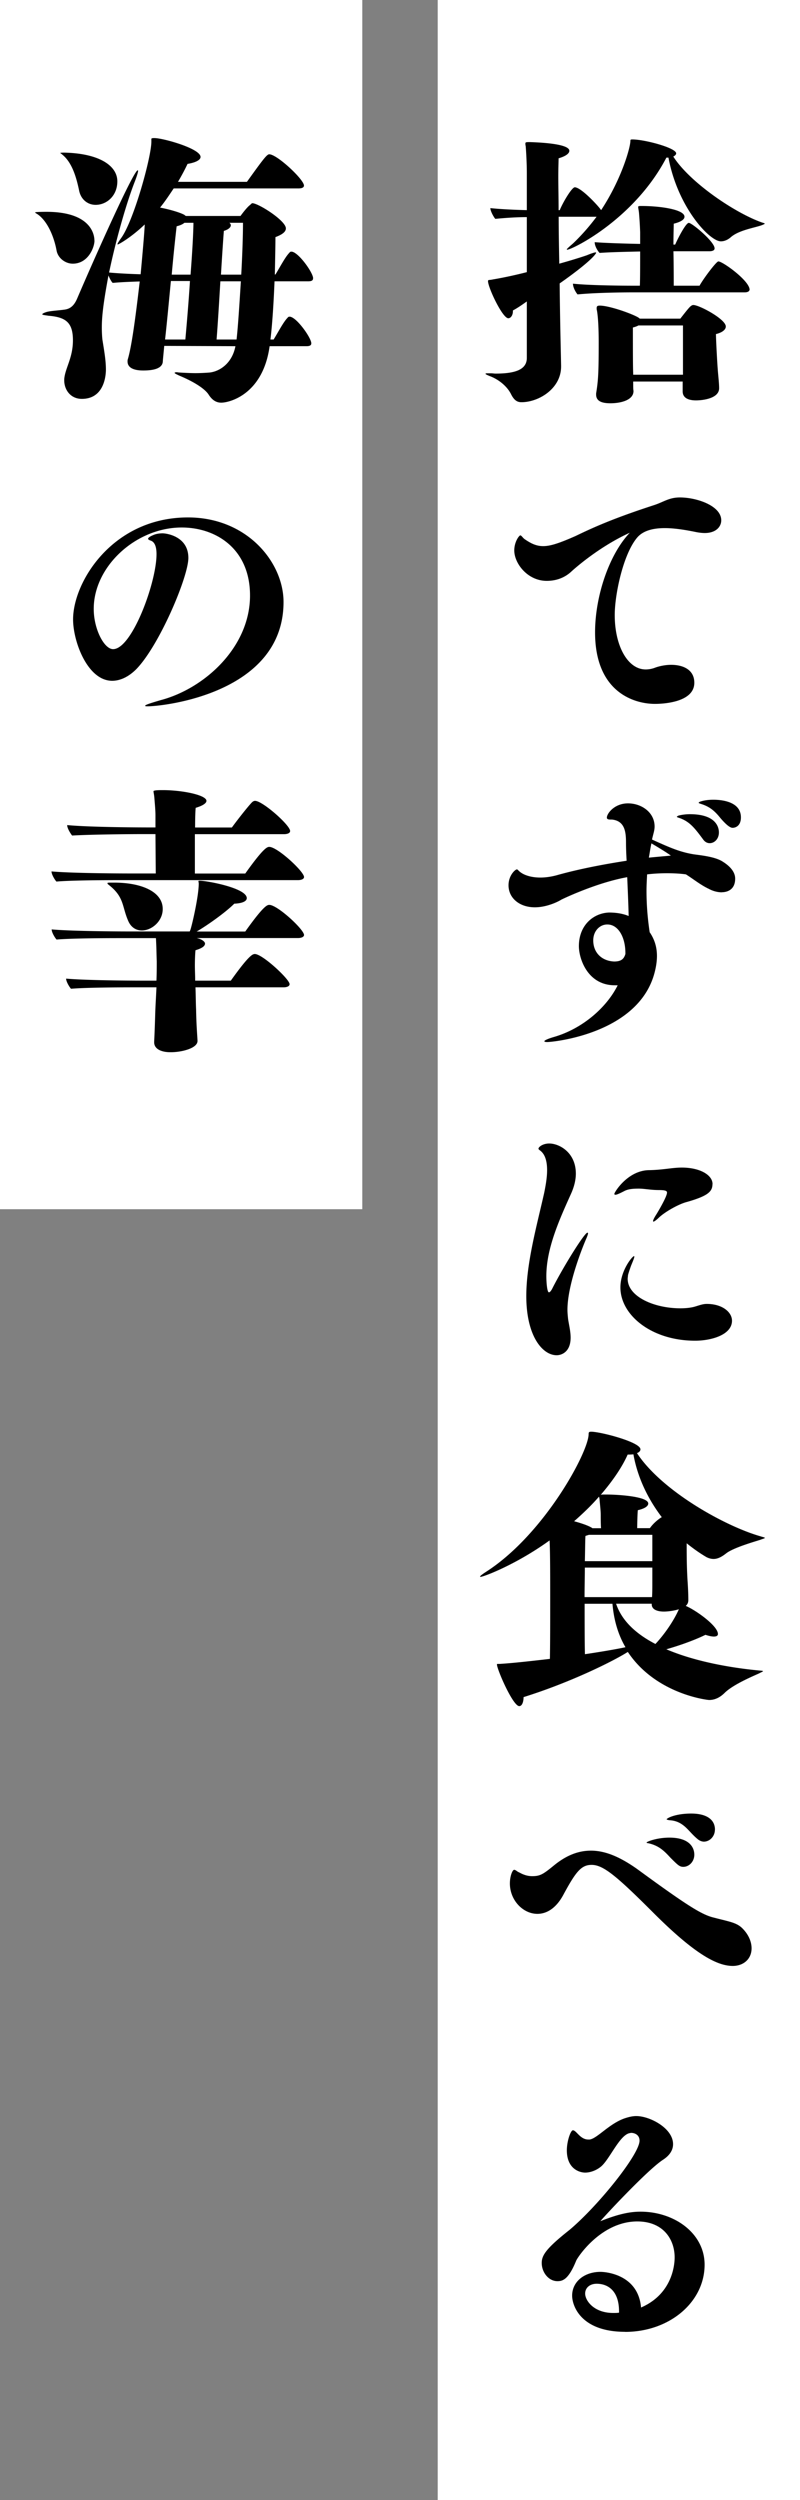
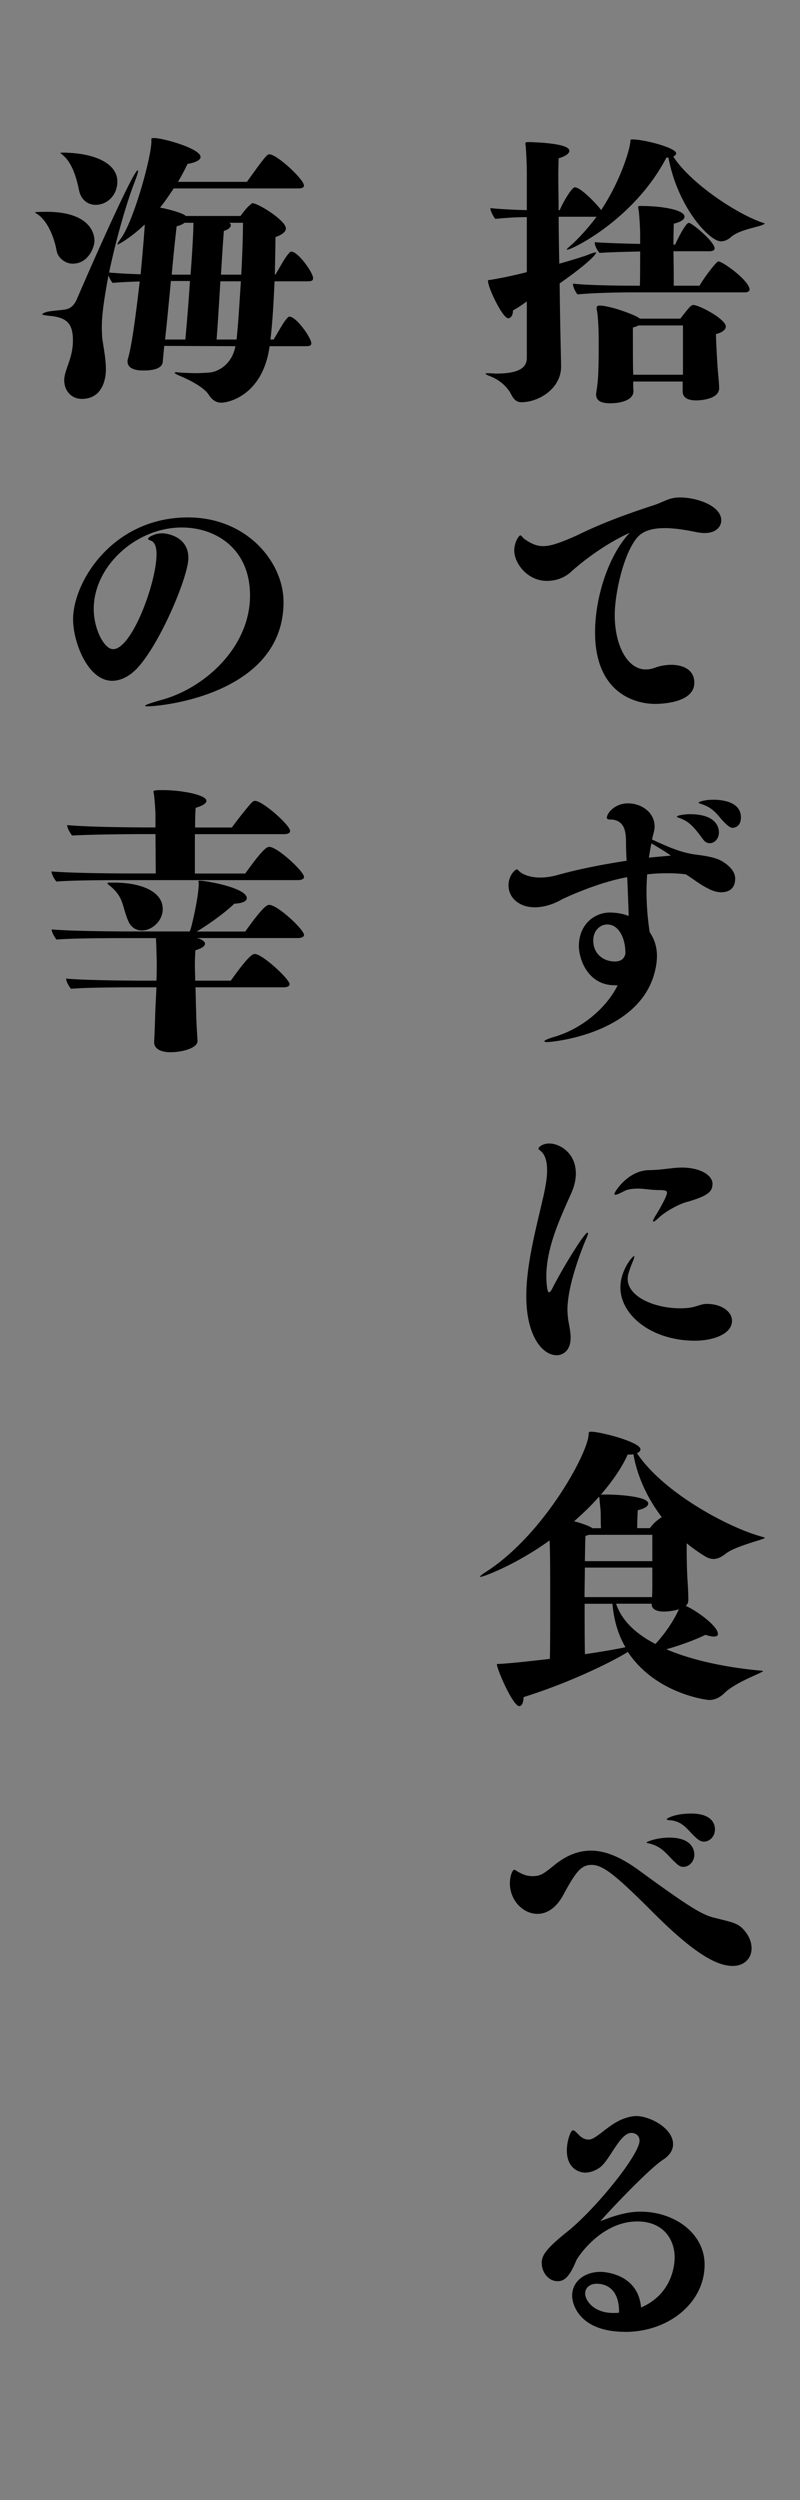
<svg xmlns="http://www.w3.org/2000/svg" viewBox="0 0 105.75 330.24">
  <rect x="0" y="0" width="105.75" height="330.24" fill="#808080" stroke="none" />
-   <path d="M57.86 0h47.89v330.24H57.86zM0 0h47.89v159.73H0z" style="fill:#fff" />
  <path d="M101.11 29.55s-.15.11-.5.23c-1.03.34-2.95.65-3.98 1.53-.38.34-.84.57-1.34.57-1.49 0-5.7-4.48-6.93-11.06h-.27c-4.25 8.15-12.48 12.17-13.13 12.17l-.04-.04c0-.11.73-.69.92-.88 1.15-1.11 2.14-2.26 3.02-3.44h-5.01c0 1.95.04 4.06.08 6.2 1.65-.46 2.98-.88 3.64-1.11.65-.27 1.03-.38 1.15-.38.04 0 .08 0 .08.04 0 .15-.73 1.19-4.82 4.06.04 4.52.15 8.69.19 10.83v.15c0 2.91-2.95 4.71-5.24 4.71-.5 0-.92-.19-1.34-.99-.57-1.19-1.76-2.03-2.72-2.41-.5-.19-.69-.31-.69-.34 0-.08.11-.08.38-.08h.34c.19 0 .42.04.61.04 2.64 0 4.13-.54 4.13-2.07v-7.46c-.65.46-1.19.84-1.84 1.19v.11c0 .5-.27.92-.61.92-.77 0-2.68-4.06-2.68-4.9 0-.23.15-.11.65-.23 1.38-.23 2.95-.57 4.48-.96v-7.27c-1.22 0-2.6.08-4.17.23-.23-.27-.65-1.03-.65-1.42 1.38.15 3.29.23 4.82.27v-4.9c0-1.15-.08-2.76-.15-3.56-.04-.15-.04-.27-.04-.34 0-.19.11-.19.61-.19 1.11.04 5.2.19 5.2 1.15 0 .31-.38.69-1.42.99 0 .38-.04 1.26-.04 2.45s.04 2.68.04 4.4h.15c.46-1.11 1.61-3.02 1.99-3.02.84 0 3.18 2.53 3.48 3.02 2.72-4.13 3.87-8.3 3.87-9.15 0-.19.08-.19.27-.19 1.61 0 5.78 1.11 5.78 1.84 0 .15-.15.31-.38.42 2.18 3.41 8.11 7.42 11.67 8.69.23.08.42.11.42.19Zm-2.03 8.73s0 .34-.65.34H83.7c-1.49 0-5.01.04-7.35.27-.15-.15-.61-.84-.61-1.42 2.07.23 6.43.27 8.11.27h.73c.04-.73.04-2.76.04-4.52-1.72.04-3.86.08-5.36.19-.23-.23-.65-.88-.65-1.42 1.34.11 3.98.19 6.01.23v-1.57c-.04-1.03-.08-1.61-.15-2.49-.04-.42-.11-.65-.11-.8s.08-.15.46-.15c2.45 0 5.66.46 5.66 1.42 0 .31-.34.65-1.42.92 0 .38-.04 1.49-.04 2.76h.23c.38-.88 1.42-2.87 1.8-2.87.42 0 3.41 2.49 3.41 3.37 0 .34-.46.38-.69.38h-4.75c.04 1.91.04 3.94.04 4.55h3.41c.5-.92 2.22-3.21 2.49-3.21.57 0 4.13 2.56 4.13 3.75Zm-3.14 4.86c0 .42-.5.8-1.3.99 0 .65.15 3.52.23 4.55.04.69.19 1.88.19 2.6 0 1.38-2.22 1.61-3.06 1.61s-1.76-.23-1.76-1.19v-1.3H83.7c0 .65 0 1.03.04 1.22v.04c0 1.15-1.57 1.61-3.06 1.61-1.11 0-1.88-.27-1.88-1.15v-.15c.27-1.68.34-2.6.34-6.7 0-.61 0-2.91-.23-4.25-.04-.11-.04-.23-.04-.31 0-.27.11-.34.42-.34 1.22 0 4.17 1.03 5.09 1.57.04.04.11.08.19.15h5.36c.54-.69 1.19-1.53 1.38-1.65.11-.08.19-.15.34-.15.8 0 4.29 1.88 4.29 2.83Zm-5.66-.15h-5.89c-.19.11-.42.19-.73.27v1.38c0 1.57 0 3.87.04 4.67v.19h6.58zm5.06 25.74c0 .84-.69 1.68-2.18 1.68-.31 0-.69-.04-1.07-.11-1.49-.31-2.95-.54-4.21-.54-1.57 0-2.83.34-3.6 1.19-1.88 2.14-3.02 7.54-3.02 10.29 0 4.09 1.72 7.19 4.09 7.19.42 0 .88-.08 1.34-.27.57-.19 1.3-.34 2.03-.34 1.53 0 3.06.61 3.06 2.37 0 2.56-4.02 2.79-5.2 2.79-2.79 0-7.92-1.57-7.92-9.45 0-4.75 1.84-10.26 4.59-13.16-4.36 1.99-7.73 5.13-7.77 5.17-.88.8-1.99 1.19-3.21 1.19-2.53 0-4.29-2.3-4.29-4.02 0-1.15.65-1.99.8-1.99s.31.31.57.5c.84.57 1.53.92 2.45.92.84 0 1.88-.27 4.29-1.34 2.3-1.11 4.98-2.33 10.41-4.09 1.26-.42 1.95-1 3.37-1 2.26 0 5.47 1.11 5.47 3.02m.07 49.14c-.54 0-1.15-.15-1.72-.46-1.07-.5-1.99-1.26-3.02-1.91-.77-.11-1.61-.15-2.49-.15s-1.72.04-2.64.15c-.04.77-.08 1.45-.08 2.18 0 2.1.19 3.94.42 5.47l.08.11c.54.84.88 1.8.88 3.02 0 .69-.11 1.45-.34 2.3-2.18 8-13.43 9.07-14.16 9.07-.27 0-.38-.04-.38-.11 0-.11.42-.31 1.19-.54 3.9-1.11 7.08-3.98 8.5-6.85h-.38c-3.6 0-4.75-3.52-4.75-5.17 0-2.76 1.91-4.36 3.98-4.44.84 0 1.76.11 2.6.46-.04-1.72-.12-3.44-.19-5.13-4.09.73-8.61 2.91-8.73 2.98-.42.27-1.91 1-3.48 1-2.03 0-3.48-1.22-3.48-2.91 0-1.3.88-2.1 1.11-2.1.08 0 .15.11.38.31.61.5 1.61.77 2.72.77.69 0 1.45-.11 2.18-.31 2.83-.8 6.2-1.45 9.22-1.91-.04-.8-.08-1.57-.08-2.33 0-1.38-.11-2.87-1.76-3.1-.23-.04-.77.08-.77-.27 0-.54 1-1.88 2.79-1.88s3.52 1.19 3.52 3.06c0 .54-.19.99-.34 1.72 2.45 1.11 3.71 1.65 5.51 1.95 1.11.15 2.91.34 3.87.99.8.5 1.61 1.26 1.61 2.22 0 1.72-1.42 1.8-1.76 1.8Zm-12.74 8.04c0-2.18-.99-3.79-2.37-3.79h-.04c-.96 0-1.84.84-1.84 2.1 0 1.65 1.15 2.72 2.76 2.79.99 0 1.3-.38 1.49-.99zm3.44-14.5c-.15.65-.23 1.3-.34 1.88 1.11-.11 2.07-.19 2.91-.27-.69-.5-1.72-1.11-2.56-1.61Zm8.92-1.45c0 .88-.61 1.42-1.22 1.42-.31 0-.61-.15-.84-.46-1.22-1.65-1.88-2.49-3.41-2.95-.04-.04-.08-.04-.08-.08v-.04s.15-.08.19-.11c.42-.11.96-.19 1.53-.19 3.33 0 3.83 1.61 3.83 2.41m2.91-1.99c0 1.11-.69 1.38-1.11 1.38q-.5 0-1.61-1.3c-.77-.96-1.45-1.53-2.64-1.88a1 1 0 0 1-.23-.11v-.04l.15-.11c.54-.19 1.15-.27 1.8-.27 1.26 0 3.64.31 3.64 2.33m-22.93 65.04c0 .42.04.77.08 1.19.11.77.34 1.65.34 2.49 0 1.99-1.3 2.33-1.84 2.33-1.88 0-4.02-2.53-4.02-7.81 0-4.36 1.38-9.26 2.37-13.66.15-.77.38-1.91.38-2.98 0-1-.19-1.95-.8-2.49-.11-.11-.34-.23-.34-.34 0-.23.57-.69 1.42-.69 1.34 0 3.52 1.19 3.52 3.98 0 .77-.19 1.65-.61 2.6-1.57 3.48-3.29 7.27-3.29 10.94 0 .88.11 2.14.34 2.14.15 0 .34-.27.5-.61 1.49-2.91 4.21-7.27 4.59-7.27.04 0 .08.04.08.08 0 .11-.08.34-.19.61-.38.84-2.53 6.05-2.53 9.49m19.17-16.61c0 .99-.57 1.57-3.37 2.37-1.07.27-2.83 1.26-3.67 2.03-.19.19-.61.57-.77.57-.04 0-.04-.04-.04-.08 0-.11.11-.38.46-.92.19-.31 1.38-2.3 1.38-2.83 0-.19-.11-.34-1.07-.34-1.07 0-1.95-.19-2.64-.19-.73 0-1.38.04-1.91.31-.65.34-1.03.5-1.19.5-.11 0-.15-.04-.15-.11 0-.23 1.8-3.14 4.63-3.14 1.88-.04 3.02-.34 4.29-.34 2.41 0 4.06.99 4.06 2.18Zm-2.3 20.7c-5.74 0-9.87-3.37-9.87-7.04 0-2.22 1.57-4.13 1.8-4.13.04 0 .04.04.04.08 0 .19-.38 1.03-.46 1.26-.11.31-.31.88-.38 1.19 0 .15-.04.31-.04.46 0 2.37 3.52 3.9 6.97 3.9.77 0 1.49-.08 2.07-.27.5-.15.92-.31 1.42-.31 2.03 0 3.33 1.07 3.33 2.22 0 1.88-2.76 2.64-4.86 2.64Zm9.23 26.03c0 .08-.19.11-.61.27-.57.19-3.56 1.03-4.52 1.8-.54.42-1.07.73-1.65.73-.31 0-.61-.08-.92-.23-.8-.46-1.68-1.07-2.64-1.84 0 1.42 0 2.95.11 4.86.08 1.15.11 2.03.11 2.64 0 .31-.11.57-.34.77 1.34.57 4.25 2.64 4.25 3.71 0 .23-.19.34-.54.34-.27 0-.65-.08-1.11-.23-1.3.65-3.41 1.42-5.17 1.91 4.32 1.84 9.45 2.53 12.13 2.79.38.04.65.04.65.11 0 .04-.19.11-.57.31-.84.38-3.37 1.45-4.48 2.53-.42.42-1.11.96-2.07.96-.23 0-7.04-.77-10.75-6.35-1.8 1.15-7.42 3.98-13.78 5.97 0 .61-.19 1.19-.57 1.19-.84 0-2.95-4.86-2.95-5.51 0-.11.11-.04.57-.08 1.72-.11 4.06-.38 6.43-.65.04-1.95.04-5.01.04-8s0-5.97-.08-7.65c-4.4 3.18-8.73 4.82-9.15 4.82l-.04-.04c0-.08.23-.27.88-.69 7.62-4.94 13.47-15.77 13.47-18.14 0-.27.08-.31.38-.31 1.34.04 6.47 1.38 6.47 2.33 0 .19-.15.38-.46.5 3.29 5.01 11.63 9.64 16.3 10.98.34.11.57.15.57.19Zm-21.7-3.02c0-.5-.08-1.19-.15-1.95 0-.19-.04-.34-.08-.46-.96 1.11-2.07 2.18-3.29 3.25 1.03.27 1.95.61 2.3.84.04 0 .08.04.11.08h1.15c-.04-.5-.04-1.3-.04-1.76m-2.1 6.96c0 1.22-.04 2.56-.04 3.9h8.92c.04-.57.04-1.26.04-1.99v-1.91zm3.64 4.78h-3.67c0 2.45 0 4.9.04 6.66 2.3-.34 4.29-.69 5.36-.92-.92-1.57-1.53-3.48-1.72-5.74Zm5.28-9.11h-8.38c-.11.04-.27.08-.46.15-.04.54-.04 1.76-.08 3.33h8.92zm-2.49-10.64c-.23.04-.46.04-.77.04-.73 1.65-1.95 3.44-3.56 5.32.11-.04.31-.04.54-.04h.27c1.34 0 5.47.23 5.47 1.19 0 .31-.38.65-1.38.88-.04.46-.08 1.72-.08 2.37h1.68c.5-.73 1.34-1.34 1.57-1.45-1.72-2.26-3.18-5.09-3.75-8.3Zm4.02 20.78c-.8 0-1.61-.23-1.61-.96v-.08h-4.71c.77 2.33 2.76 4.06 5.2 5.32 1.22-1.3 2.45-3.1 3.1-4.59-.57.19-1.42.31-1.99.31Zm9.11 46.81c-2.07 0-5.01-1.53-10.52-7.04-4.9-4.9-6.62-6.31-8.15-6.31-1.38 0-2.1.92-3.79 4.06-.96 1.72-2.18 2.41-3.37 2.41-1.91 0-3.64-1.8-3.64-4.02 0-.96.34-1.8.57-1.8.15 0 .31.15.5.27l.23.11c.61.34 1.15.46 1.65.46 1.03 0 1.42-.23 2.83-1.38 1.72-1.42 3.33-1.99 4.94-1.99 2.03 0 4.02.96 6.08 2.41 6.7 4.9 8.57 6.05 10.14 6.43 2.07.54 2.95.65 3.71 1.34.92.88 1.3 1.88 1.3 2.72 0 1.42-1.07 2.33-2.49 2.33Zm-5.09-14.7c0 .92-.69 1.61-1.45 1.61-.5 0-.73-.23-1.72-1.22-.84-.92-1.53-1.57-2.83-1.88-.19-.04-.31-.04-.31-.11 0-.11 1.34-.65 3.02-.65 2.6 0 3.29 1.26 3.29 2.26Zm2.72-3.29c0 .88-.69 1.57-1.45 1.57-.27 0-.57-.11-.84-.34-.69-.57-1.15-1.19-1.68-1.65-.54-.46-1.15-.8-2.07-.84-.19-.04-.34-.08-.34-.11 0-.15 1.15-.77 3.25-.77 1.88 0 3.14.69 3.14 2.14Zm-11.87 66.32c-5.85 0-7-3.44-7-4.78 0-1.84 1.61-3.14 3.75-3.14.69 0 4.98.34 5.36 4.71 4.32-1.88 4.44-5.97 4.44-6.62 0-2.37-1.49-4.75-4.94-4.75-4.75 0-7.85 4.67-8.07 5.17-1.03 2.53-1.8 2.72-2.49 2.72-1.15 0-2.07-1.15-2.07-2.41 0-1 .57-1.91 3.67-4.36 3.79-3.18 9.26-9.99 9.26-11.79 0-.77-.65-1.03-1.11-1.03-.08 0-.15.04-.23.04-1.34.31-2.64 3.52-3.79 4.44-.57.46-1.34.77-2.07.77-.54 0-2.41-.34-2.41-2.95 0-1.19.5-2.64.8-2.64.46 0 .96 1.22 2.03 1.22h.19c1-.15 2.56-2.07 4.59-2.79.57-.19 1.07-.31 1.57-.31 1.8 0 4.86 1.61 4.86 3.71 0 .73-.38 1.45-1.34 2.07-2.1 1.38-7.92 7.65-8.27 8.11 2.56-1.03 4.06-1.26 5.32-1.26 4.48 0 8.46 2.87 8.46 7 0 4.94-4.63 8.88-10.52 8.88Zm-.8-2.68c0-2.95-1.68-3.67-2.95-3.67-.92 0-1.53.54-1.53 1.3 0 .92 1.15 2.56 3.71 2.56.27 0 .54 0 .77-.04zM12.49 31.77c0 .92-.84 3.06-2.87 3.06-.99 0-1.95-.73-2.14-1.72-.31-1.72-1.15-3.87-2.53-4.82-.19-.11-.31-.19-.31-.23 0-.08 1.45-.08 1.49-.08 6.31 0 6.35 3.44 6.35 3.79Zm28.89 5.01c0 .38-.42.38-.73.38h-4.36c-.11 2.6-.27 5.47-.54 7.69h.42c.61-.99 1.3-2.33 1.84-2.87.08-.11.15-.15.27-.15.88 0 2.87 2.79 2.87 3.52 0 .38-.42.38-.73.38h-4.78c-.88 6.39-5.32 7.46-6.39 7.46-.61 0-1.15-.27-1.65-1.03-.42-.69-1.68-1.61-3.87-2.53-.42-.19-.65-.31-.65-.38 0-.04.12-.08.27-.08.11 0 .23.04.38.04.73.04 1.45.08 2.1.08.69 0 1.34-.04 1.88-.08 1.34-.15 2.98-1.22 3.41-3.48l-9.41-.04c-.11 1.19-.19 1.95-.19 2.1-.08.84-1.11 1.15-2.56 1.15-.42 0-2.1 0-2.1-1.19 0-.11 0-.19.04-.31.46-1.57.92-4.67 1.57-10.26-1.15.04-2.41.08-3.56.19-.11-.04-.42-.57-.57-.99-.8 4.25-.88 5.78-.88 6.93 0 .61.04 1.26.08 1.57.23 1.45.46 2.72.46 3.94 0 .88-.27 3.87-3.18 3.87-1.49 0-2.33-1.19-2.33-2.45v-.15c.11-1.45 1.15-2.79 1.15-5.13s-.92-3.06-3.21-3.25c-.54-.08-.84-.11-.84-.19s.19-.19.57-.31c.54-.15 1.49-.19 2.37-.31.88-.11 1.34-.69 1.68-1.49 2.41-5.63 7.46-16.92 8-16.92 0 0 .04.04.04.08 0 .19-.15.69-.46 1.49-1 2.56-2.41 7.35-3.37 11.94 1.19.11 2.76.19 4.17.23.27-2.91.5-5.55.54-6.54v-.04c-1.8 1.72-3.44 2.64-3.56 2.64-.04 0-.04-.04-.04-.04 0-.08.15-.34.54-.88 1.65-2.37 3.94-10.64 3.94-12.67v-.31c0-.11.04-.15.34-.15h.08c1.11 0 6.08 1.38 6.08 2.49 0 .38-.57.73-1.72.92-.34.73-.77 1.53-1.26 2.37h9.11c2.14-2.98 2.64-3.64 2.95-3.64 1.03 0 4.59 3.33 4.59 4.13 0 .34-.46.38-.73.38H22.96c-.54.8-1.11 1.68-1.8 2.53 1.19.23 2.56.61 3.21.96.08.08.15.11.19.15h7.23s.77-1.07 1.22-1.42c.23-.19.27-.27.34-.27.8 0 4.44 2.3 4.44 3.33 0 .38-.34.77-1.38 1.15 0 1.07-.04 2.87-.08 4.94h.08c.61-.99 1.3-2.33 1.84-2.87.08-.11.15-.15.27-.15.88 0 2.87 2.76 2.87 3.52ZM15.51 23.96c0 1.88-1.38 3.1-2.87 3.1-1.07 0-1.95-.73-2.18-1.88-.34-1.61-.88-3.67-2.22-4.75-.15-.15-.27-.19-.27-.23 0 0 0-.04.54-.04 4.67.11 7 1.76 7 3.79Zm7.08 13.16c-.27 2.79-.54 5.7-.77 7.73h2.68c.23-2.53.46-5.32.61-7.73h-2.53Zm2.98-7.69h-1.19c-.23.19-.54.34-1.03.46-.15 1.3-.42 3.75-.65 6.39h2.49c.34-4.44.38-6.43.38-6.77zm3.56 7.73c-.15 2.49-.31 5.24-.5 7.69h2.64c.19-1.65.38-4.67.57-7.69h-2.72Zm1.19-7.73c.11.08.19.19.19.34 0 .23-.27.54-.92.73-.08 1.07-.23 3.21-.38 5.78h2.68c.15-2.68.23-5.28.23-6.85zM19.53 93.3c-.23 0-.34 0-.34-.08 0-.11.69-.34 2.03-.73 5.82-1.53 11.83-7 11.83-13.82 0-6.2-4.52-8.99-9.03-8.99-6.05 0-11.63 5.13-11.63 10.75 0 2.68 1.38 5.32 2.56 5.32 2.49 0 5.74-8.8 5.74-12.55 0-1.3-.42-1.68-.8-1.8-.23-.08-.31-.15-.31-.23 0-.23.61-.46.88-.57.34-.11.73-.15 1.03-.15.5 0 3.41.38 3.41 3.25 0 2.49-3.83 11.56-6.89 14.7-.96.96-2.07 1.53-3.18 1.53-3.25 0-5.17-5.17-5.17-8.11 0-4.97 5.24-13.47 15.19-13.47 7.81 0 12.63 5.93 12.63 11.17 0 12.09-15.92 13.78-17.95 13.78m20.66 22.54c0 .34-.5.42-.77.42h-23c-1.53 0-6.77 0-8.96.19-.19-.19-.65-.92-.65-1.34 3.02.27 10.37.27 10.37.27h3.41l-.04-5.2h-1.72c-1.53 0-6.66.04-9.3.19-.15-.19-.65-.92-.65-1.38 3.25.31 10.75.31 10.75.31h.92v-1.57c0-.73-.08-1.49-.15-2.41-.04-.42-.11-.65-.11-.8s.84-.15 1.22-.15c2.6 0 5.78.65 5.78 1.42 0 .27-.38.61-1.42.92-.04.27-.08 1.3-.08 2.6h4.86c.77-1.07 2.53-3.29 2.76-3.41.11-.08.19-.11.31-.11.99 0 4.63 3.21 4.63 3.98 0 .34-.5.42-.8.42H25.76v5.2h6.66c2.45-3.44 2.91-3.52 3.18-3.52 1.07 0 4.59 3.25 4.59 3.98Zm0 7.65c0 .34-.5.42-.77.42H25.99c.73.15 1.11.5 1.11.73 0 .31-.34.61-1.26.88-.04.42-.08 1.15-.08 2.03 0 .61.04 1.3.04 1.99h4.71c2.45-3.44 2.91-3.52 3.18-3.52 1 0 4.59 3.33 4.59 3.98 0 .34-.5.42-.77.42H25.84c.04 1.07.04 2.1.08 2.91.04 2.03.11 2.76.19 4.13v.04c0 .99-2.14 1.49-3.48 1.49h-.15c-1.07 0-2.1-.38-2.1-1.3v-.11c.04-.84.08-1.68.15-4.06.04-1 .11-2.07.15-3.1h-2.33c-1.53 0-6.77 0-8.96.19-.19-.19-.65-.92-.65-1.34 3.02.27 10.37.27 10.37.27h1.57c.04-.92.04-1.8.04-2.56-.04-1.07-.04-1.99-.11-3.06h-4.17c-1.53 0-6.77 0-8.96.19-.19-.19-.65-.92-.65-1.34 3.02.27 10.37.27 10.37.27h7.88s.04-.11.08-.19c.23-.65 1.11-4.48 1.11-6.12 0-.15-.04-.27-.04-.31 0-.08.04-.08.19-.08.92 0 6.2.96 6.2 2.3 0 .42-.61.69-1.65.73-1.15 1.15-3.52 2.83-4.9 3.64l-.08.04h6.43c2.45-3.44 2.91-3.52 3.18-3.52 1.07 0 4.59 3.25 4.59 3.98Zm-18.68-3.41c0 1.61-1.45 2.83-2.76 2.83-.73 0-1.42-.38-1.8-1.26-.84-1.91-.5-3.14-2.56-4.75-.15-.11-.19-.19-.19-.23 0-.08.15-.08.42-.08h.5c3.48 0 6.39 1.15 6.39 3.48Z" />
</svg>